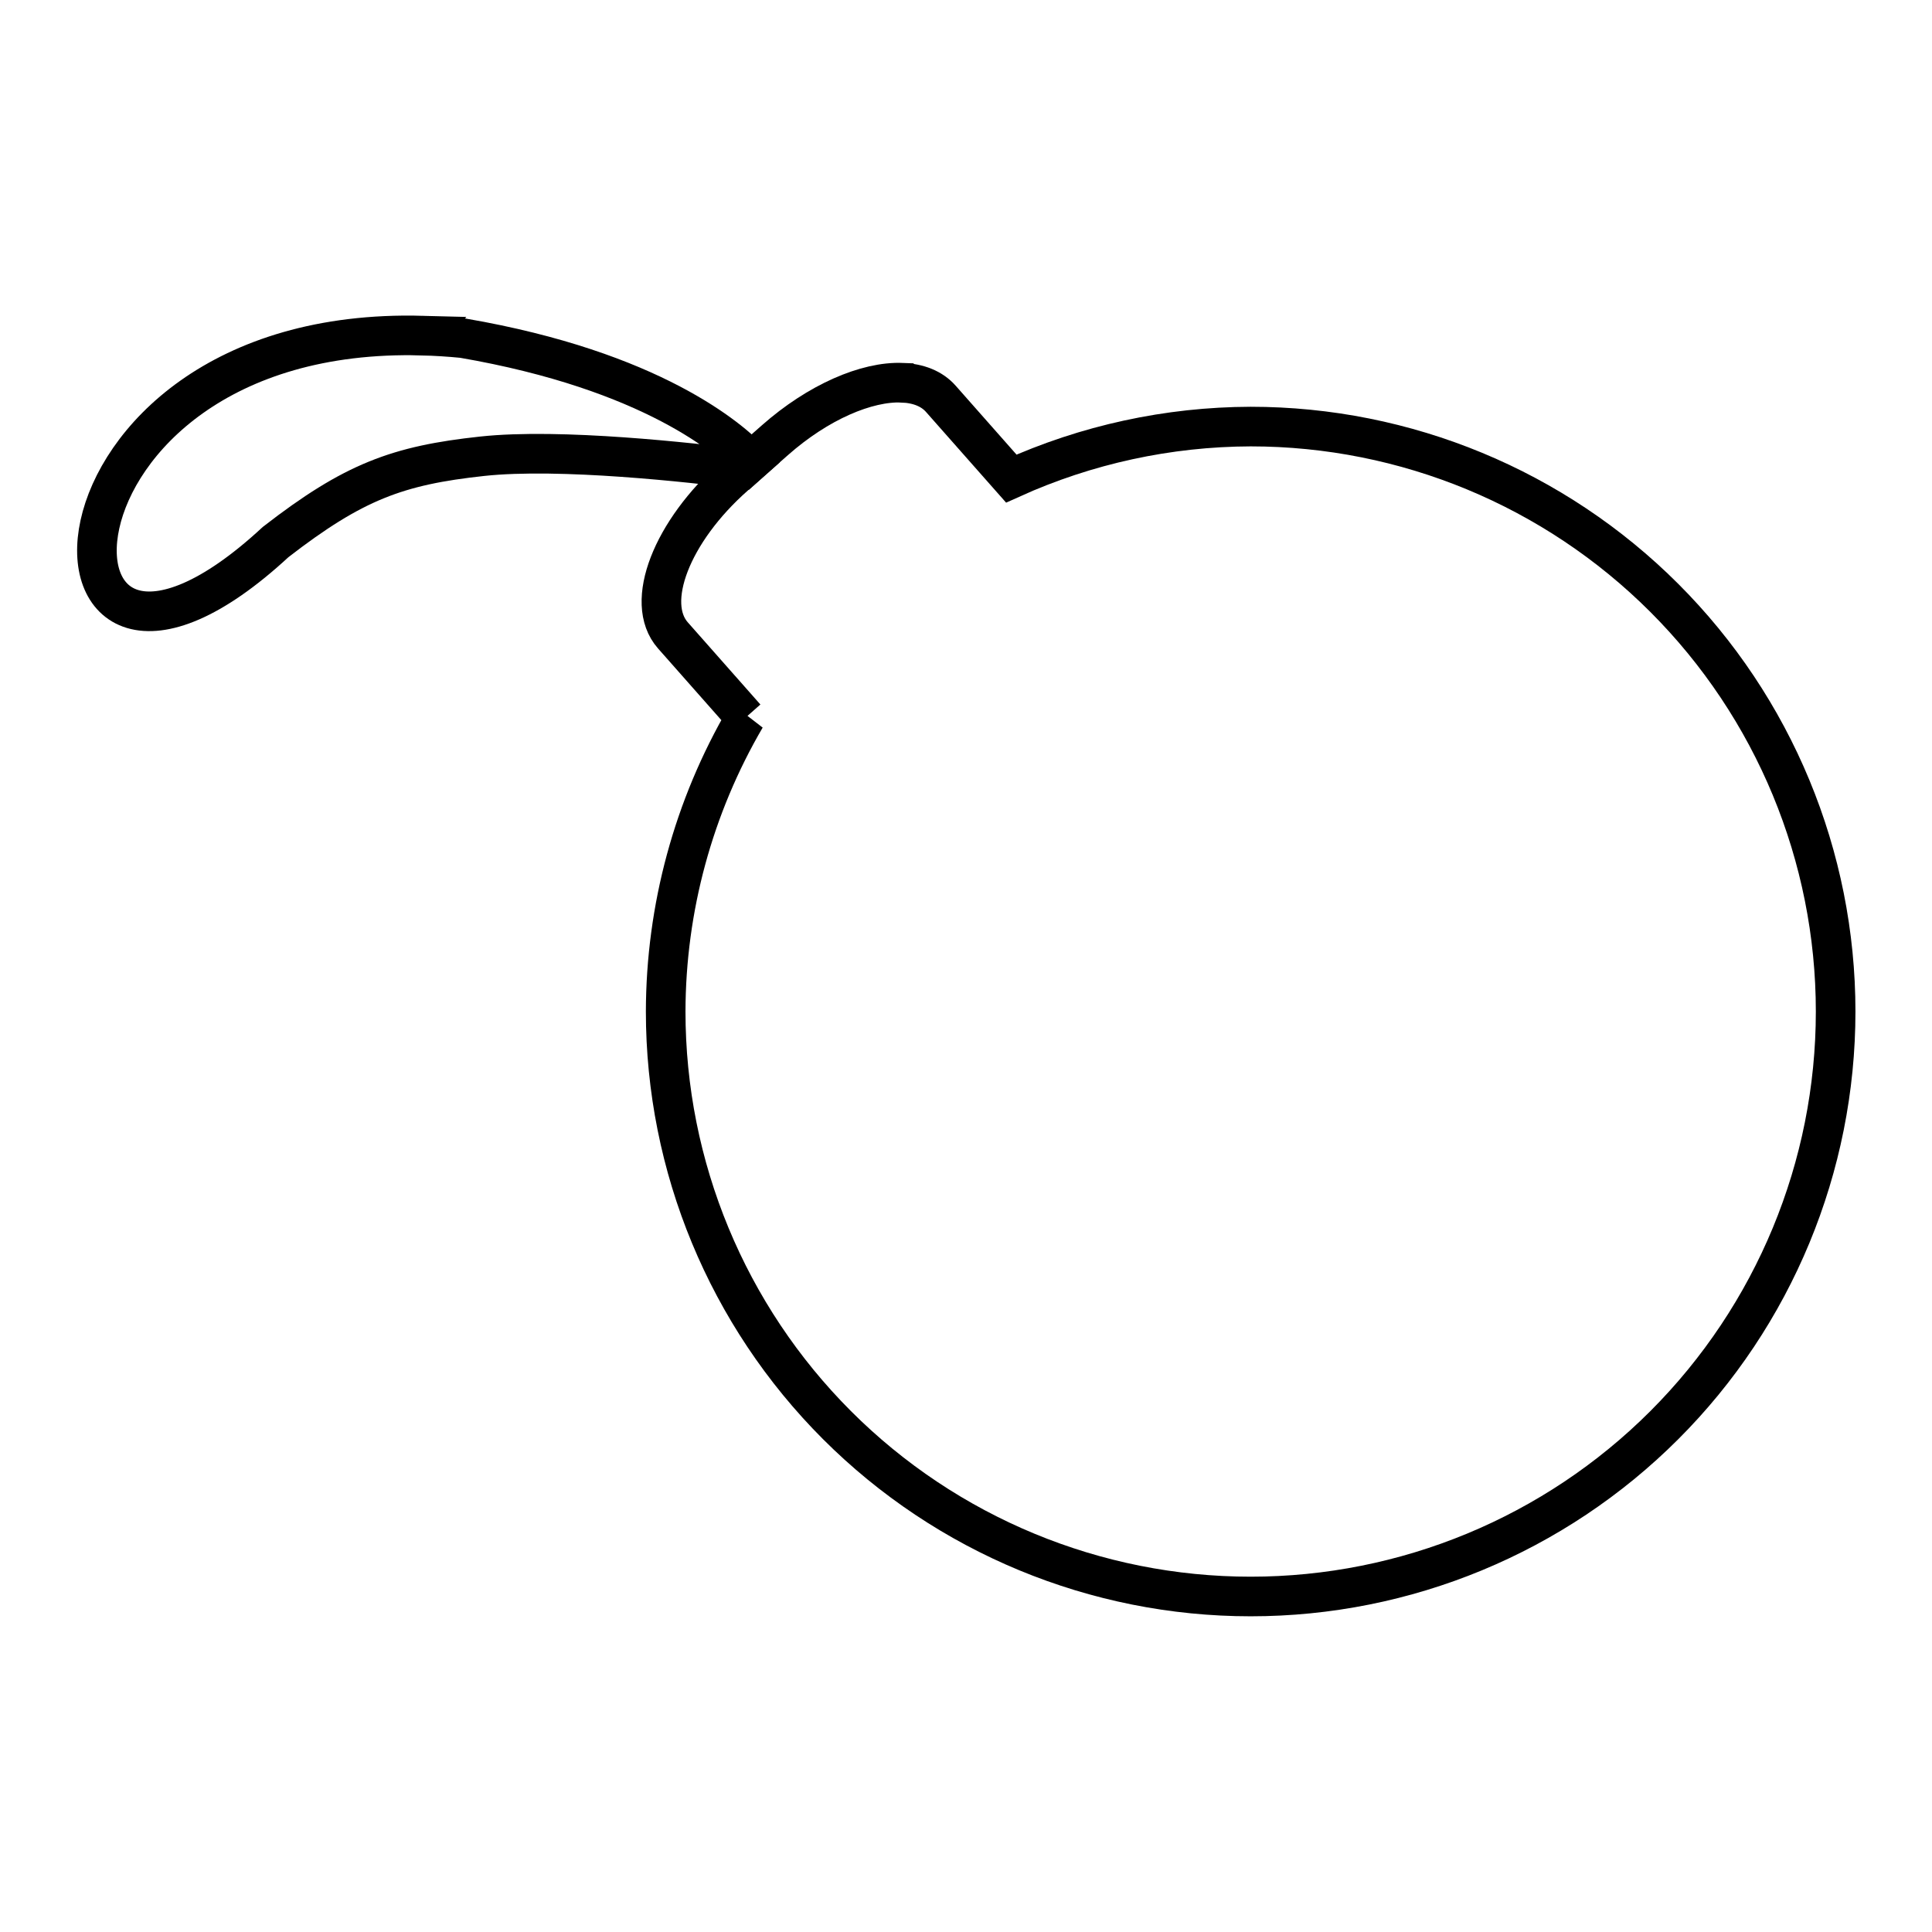
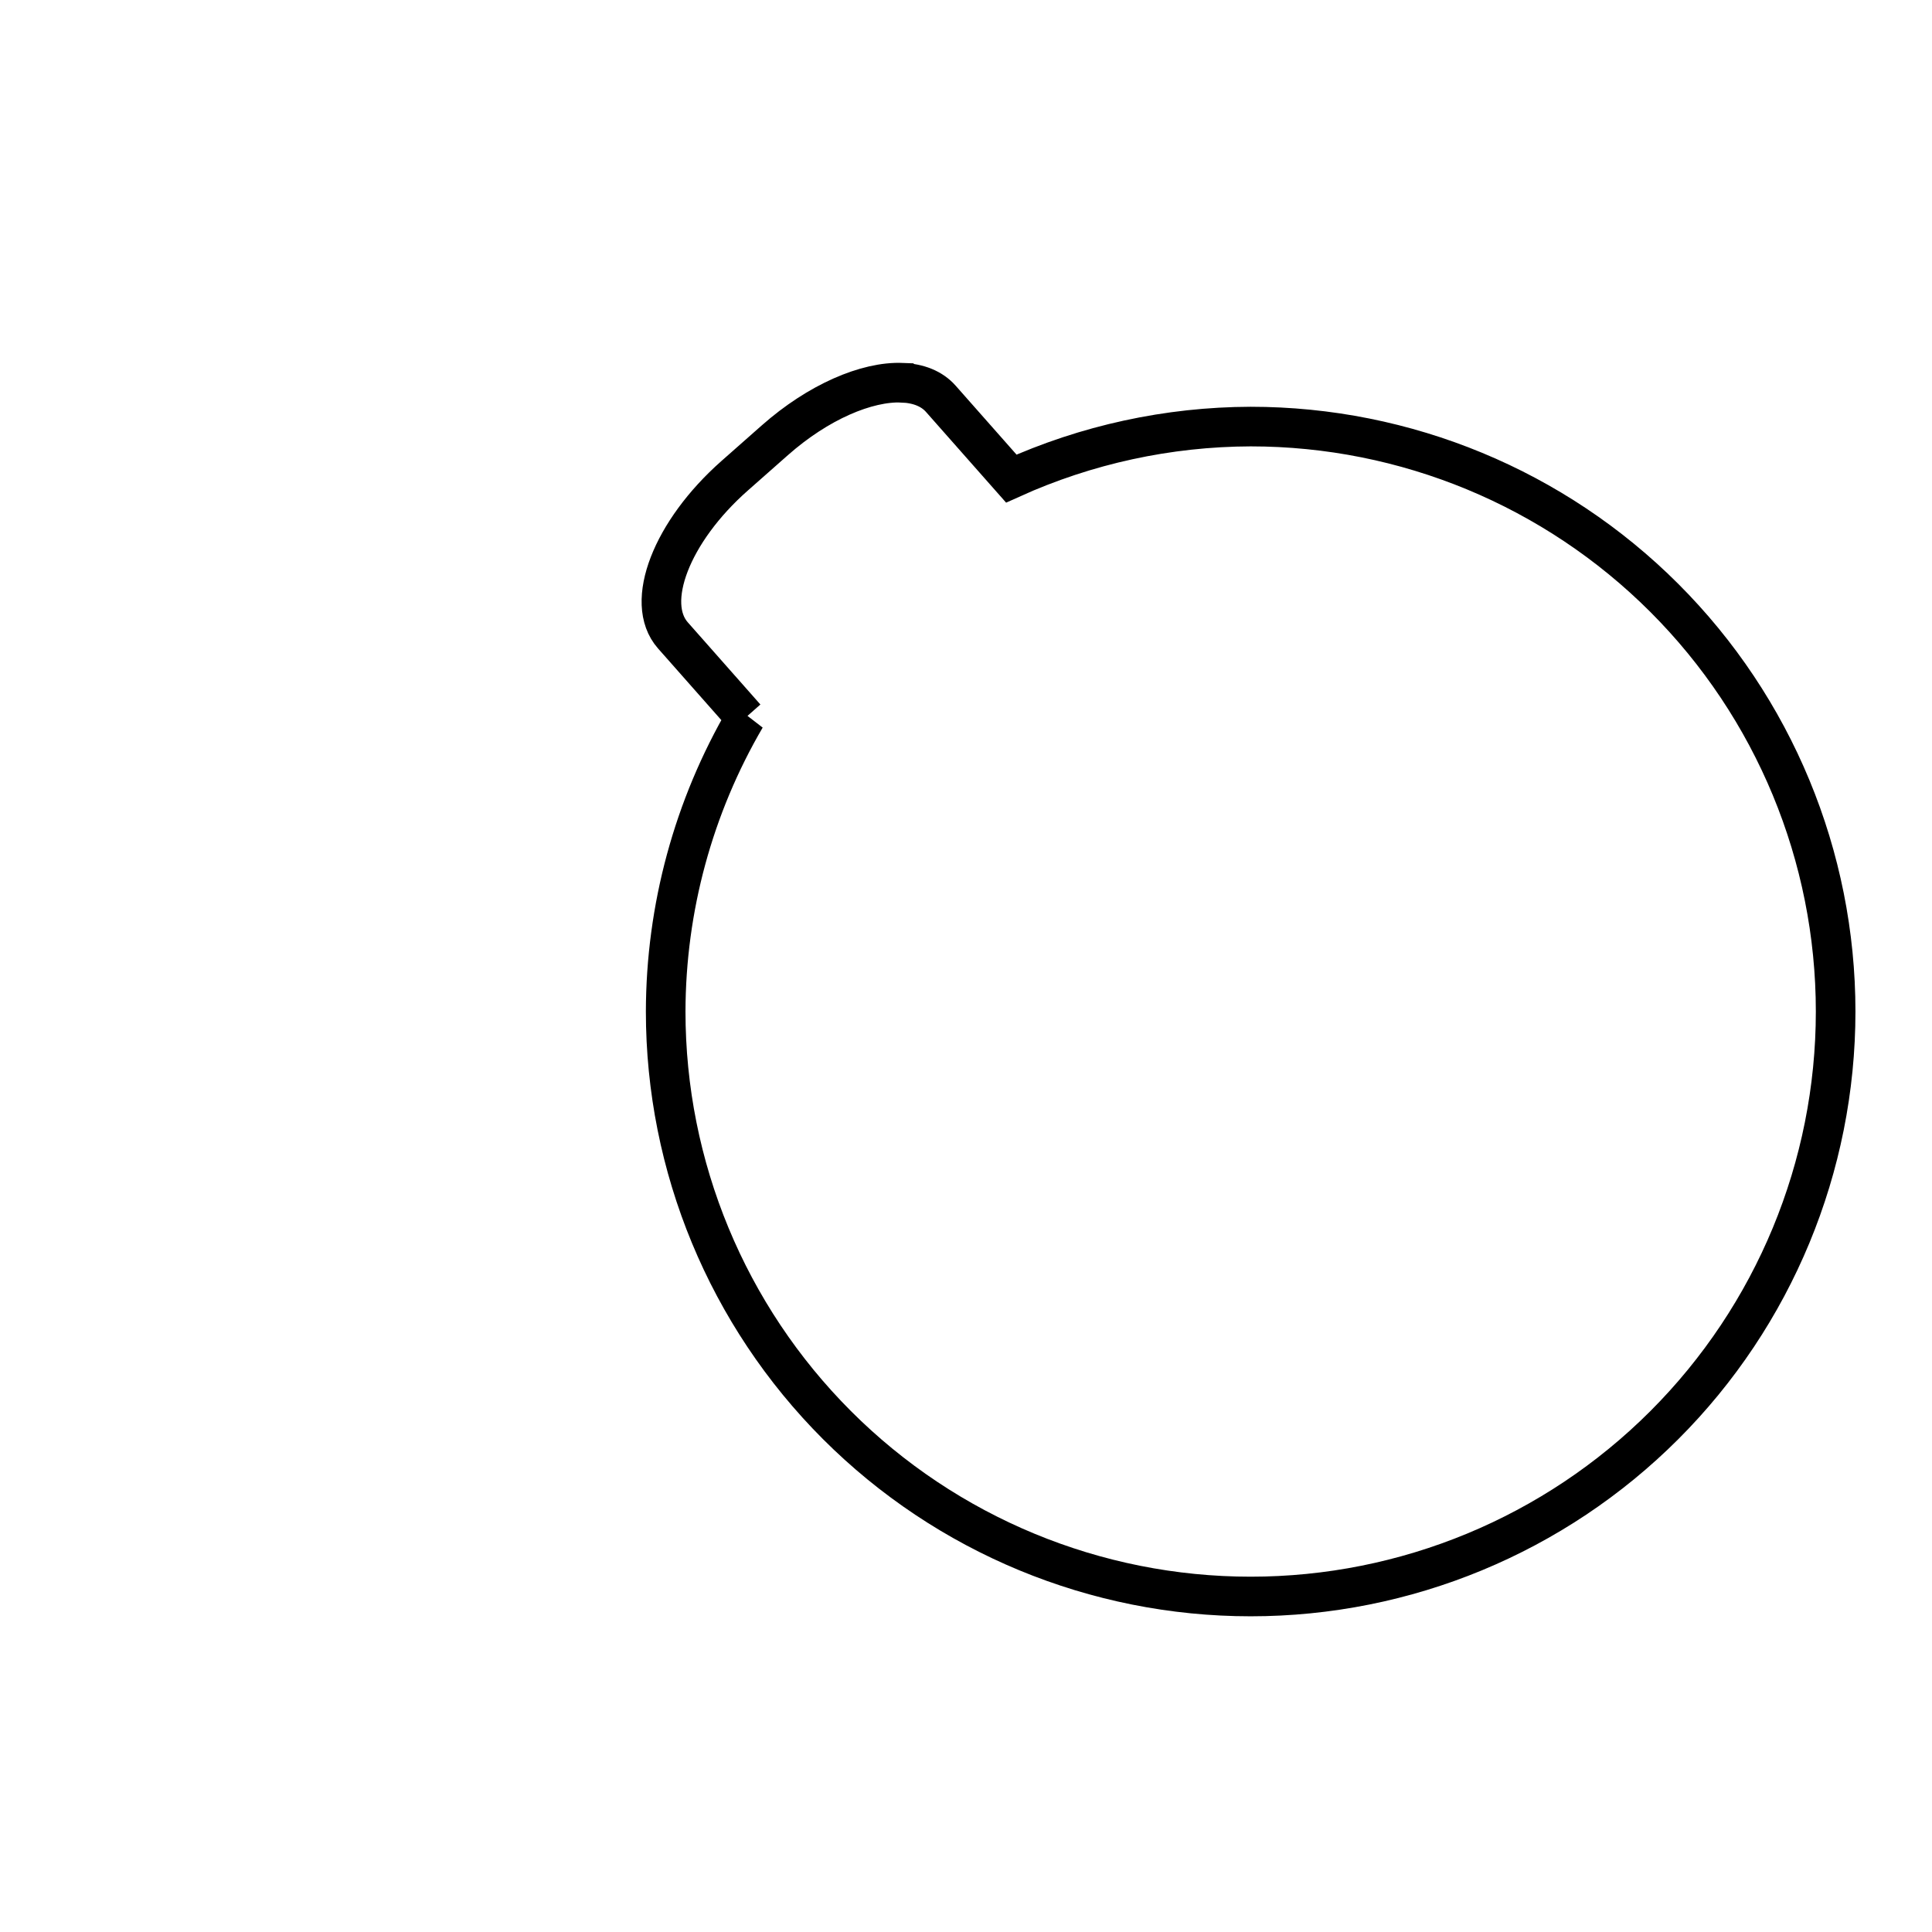
<svg xmlns="http://www.w3.org/2000/svg" width="800px" height="800px" version="1.1" viewBox="144 144 512 512">
  <defs>
    <clipPath id="b">
      <path d="m259 186h392.9v441h-392.9z" />
    </clipPath>
    <clipPath id="a">
-       <path d="m148.09 173h254.91v193h-254.91z" />
-     </clipPath>
+       </clipPath>
  </defs>
  <g>
    <g clip-path="url(#b)">
      <path transform="matrix(10.496 0 0 10.496 8900.5 -7637.6)" d="m-811.49 751.05c-0.896-0.036-2.121 0.486-3.216 1.453l-1.016 0.897c-1.593 1.406-2.288 3.203-1.559 4.029l1.835 2.077 3.72e-4 -3.72e-4c-1.316 2.252-2.012 4.812-2.017 7.421 0 3.917 1.556 7.674 4.326 10.444 2.77 2.77 6.527 4.326 10.444 4.326s7.674-1.556 10.444-4.326c2.77-2.77 4.326-6.526 4.326-10.444 0-3.917-1.556-7.674-4.326-10.443-2.77-2.77-6.527-4.326-10.444-4.326-2.084 0.006-4.144 0.454-6.044 1.313l-1.779-2.014c-0.228-0.258-0.567-0.389-0.974-0.406z" fill="none" stroke="#000000" />
    </g>
    <g clip-path="url(#a)">
-       <path transform="matrix(10.496 0 0 10.496 8900.5 -7637.6)" d="m-823.61 749.86c-10.252-0.272-10.214 11.243-3.701 5.213 1.967-1.525 3.083-1.936 5.214-2.166 1.973-0.213 5.293 0.162 6.574 0.322l0.221-0.197c-0.531-0.553-2.497-2.283-7.284-3.107-0.352-0.034-0.694-0.056-1.025-0.064z" fill="none" stroke="#000000" />
-     </g>
+       </g>
  </g>
</svg>